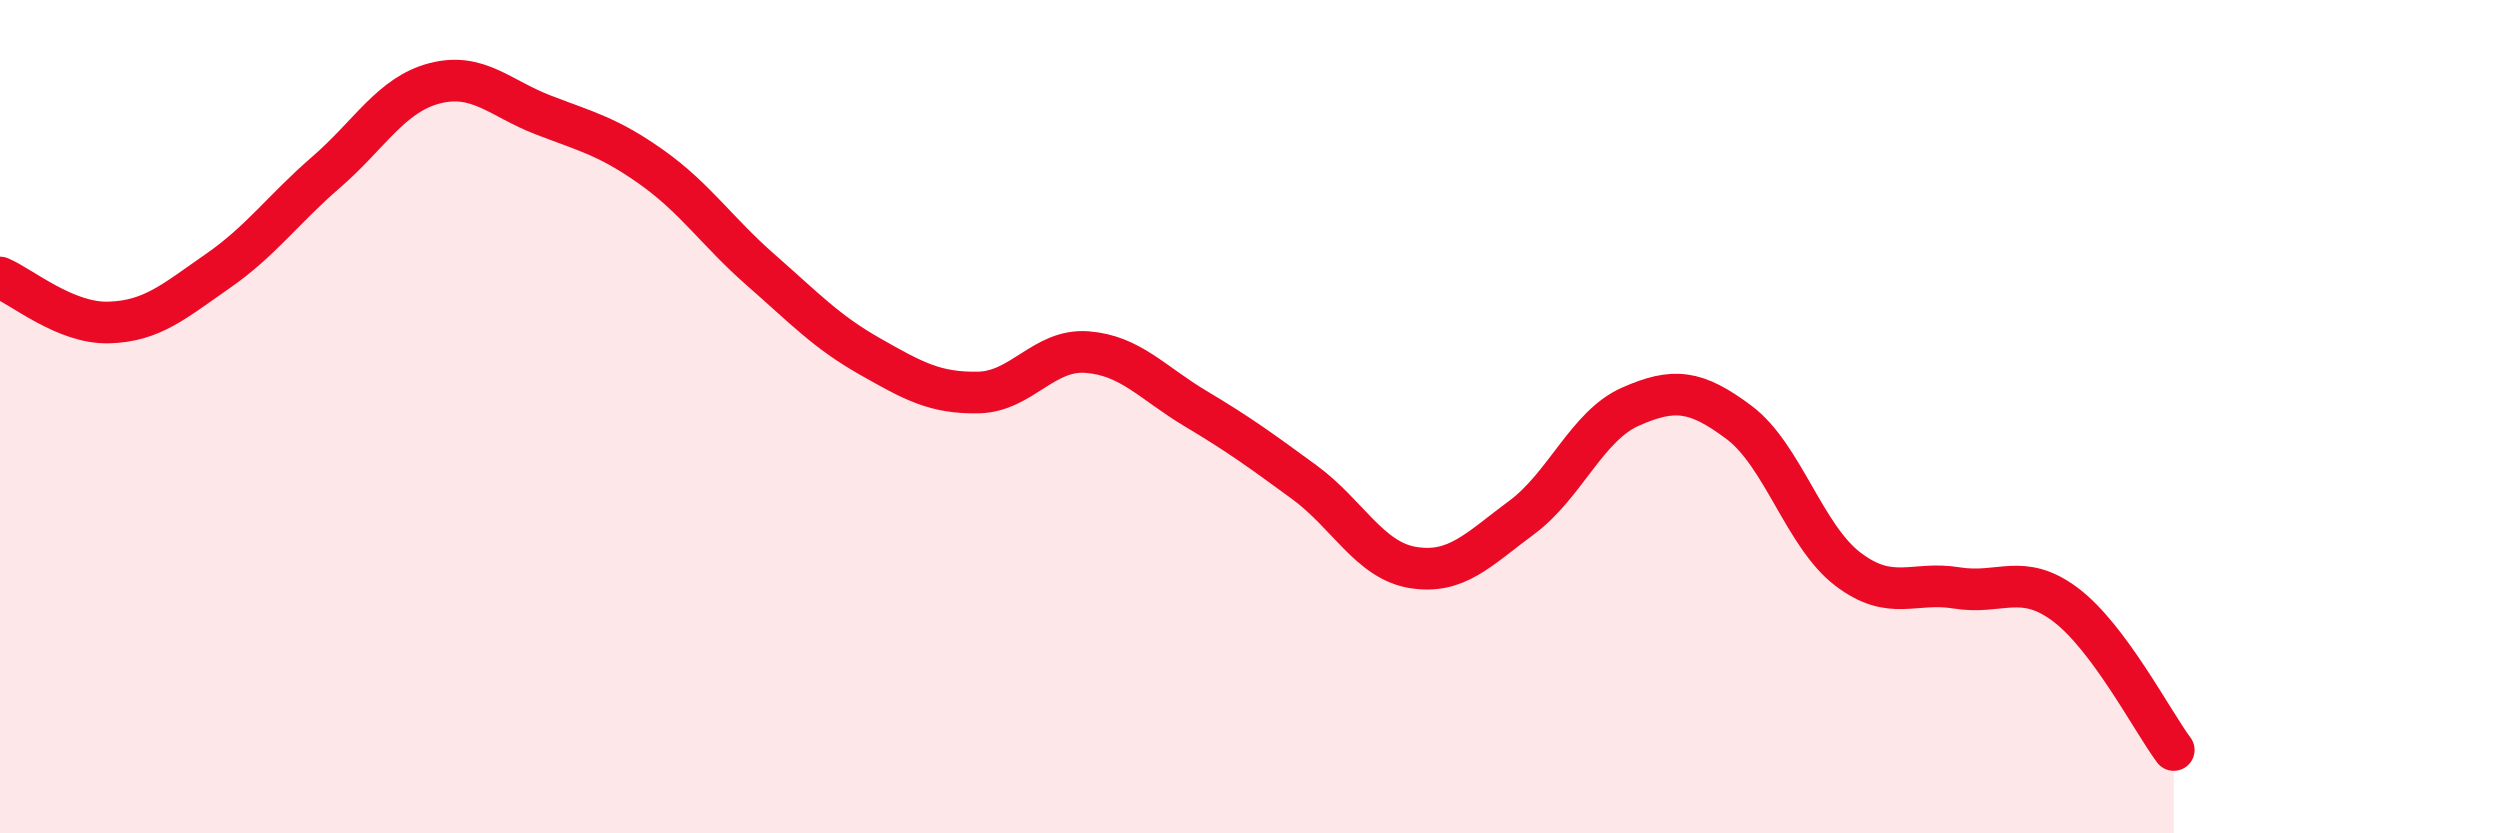
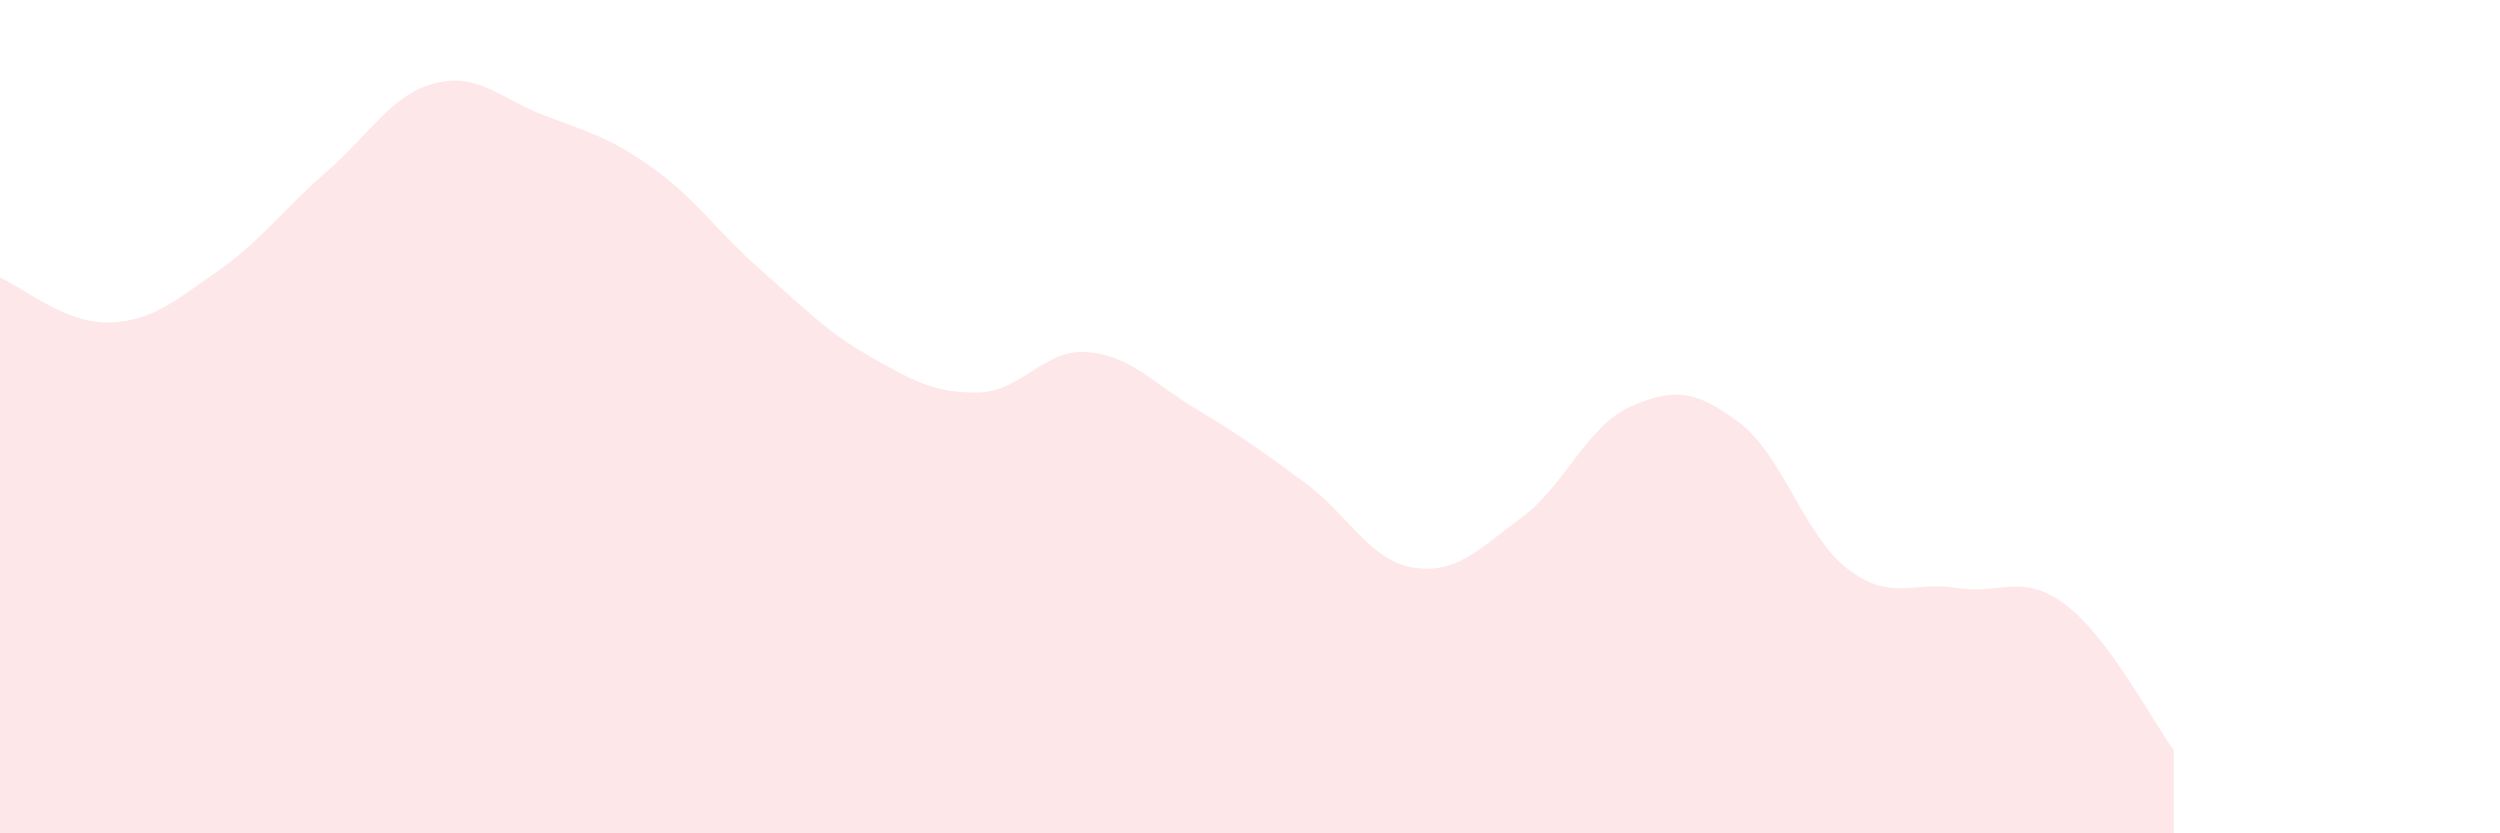
<svg xmlns="http://www.w3.org/2000/svg" width="60" height="20" viewBox="0 0 60 20">
-   <path d="M 0,6.66 C 0.52,6.88 1.57,7.77 2.61,7.74 C 3.65,7.71 4.18,7.23 5.22,6.51 C 6.26,5.79 6.79,5.03 7.83,4.13 C 8.87,3.23 9.39,2.27 10.43,2 C 11.47,1.73 12,2.36 13.04,2.76 C 14.08,3.16 14.61,3.28 15.65,4.02 C 16.69,4.76 17.22,5.57 18.26,6.48 C 19.3,7.39 19.83,7.96 20.87,8.55 C 21.91,9.14 22.44,9.44 23.48,9.42 C 24.52,9.4 25.05,8.37 26.09,8.45 C 27.13,8.53 27.66,9.19 28.7,9.81 C 29.74,10.43 30.26,10.81 31.3,11.57 C 32.34,12.33 32.87,13.45 33.91,13.62 C 34.95,13.79 35.48,13.19 36.52,12.42 C 37.56,11.65 38.09,10.22 39.13,9.76 C 40.17,9.3 40.7,9.36 41.74,10.14 C 42.78,10.92 43.31,12.87 44.35,13.66 C 45.39,14.45 45.92,13.94 46.96,14.11 C 48,14.28 48.53,13.73 49.57,14.51 C 50.61,15.29 51.65,17.3 52.17,18L52.17 20L0 20Z" fill="#EB0A25" opacity="0.1" stroke-linecap="round" stroke-linejoin="round" />
-   <path d="M 0,6.66 C 0.52,6.88 1.57,7.77 2.61,7.74 C 3.65,7.71 4.18,7.23 5.22,6.51 C 6.26,5.79 6.79,5.03 7.83,4.13 C 8.87,3.23 9.39,2.27 10.43,2 C 11.47,1.73 12,2.36 13.04,2.76 C 14.08,3.16 14.61,3.28 15.65,4.02 C 16.69,4.76 17.22,5.57 18.26,6.48 C 19.3,7.39 19.83,7.96 20.87,8.55 C 21.91,9.14 22.44,9.44 23.48,9.42 C 24.52,9.4 25.05,8.37 26.09,8.45 C 27.13,8.53 27.66,9.19 28.7,9.81 C 29.74,10.43 30.26,10.81 31.3,11.57 C 32.34,12.33 32.87,13.45 33.91,13.62 C 34.95,13.79 35.48,13.19 36.52,12.42 C 37.56,11.65 38.09,10.22 39.13,9.76 C 40.17,9.3 40.7,9.36 41.74,10.14 C 42.78,10.92 43.31,12.87 44.35,13.66 C 45.39,14.45 45.92,13.94 46.96,14.11 C 48,14.28 48.53,13.73 49.57,14.51 C 50.61,15.29 51.65,17.3 52.17,18" stroke="#EB0A25" stroke-width="1" fill="none" stroke-linecap="round" stroke-linejoin="round" />
+   <path d="M 0,6.66 C 0.52,6.88 1.57,7.77 2.61,7.74 C 3.65,7.71 4.18,7.23 5.22,6.51 C 6.26,5.79 6.79,5.03 7.83,4.13 C 8.87,3.23 9.39,2.27 10.43,2 C 11.47,1.73 12,2.36 13.04,2.76 C 14.08,3.16 14.61,3.28 15.65,4.02 C 16.69,4.76 17.22,5.57 18.26,6.48 C 19.3,7.39 19.83,7.96 20.87,8.55 C 21.91,9.14 22.44,9.44 23.48,9.42 C 24.52,9.4 25.05,8.37 26.09,8.45 C 27.13,8.53 27.66,9.19 28.7,9.81 C 29.74,10.43 30.26,10.81 31.3,11.57 C 32.34,12.33 32.87,13.45 33.91,13.62 C 34.95,13.79 35.48,13.19 36.52,12.42 C 37.56,11.65 38.09,10.22 39.13,9.76 C 40.17,9.3 40.7,9.36 41.74,10.14 C 42.78,10.92 43.31,12.87 44.35,13.66 C 45.39,14.45 45.92,13.94 46.96,14.11 C 48,14.28 48.53,13.73 49.57,14.51 C 50.61,15.29 51.65,17.3 52.17,18L52.17 20L0 20" fill="#EB0A25" opacity="0.1" stroke-linecap="round" stroke-linejoin="round" />
</svg>